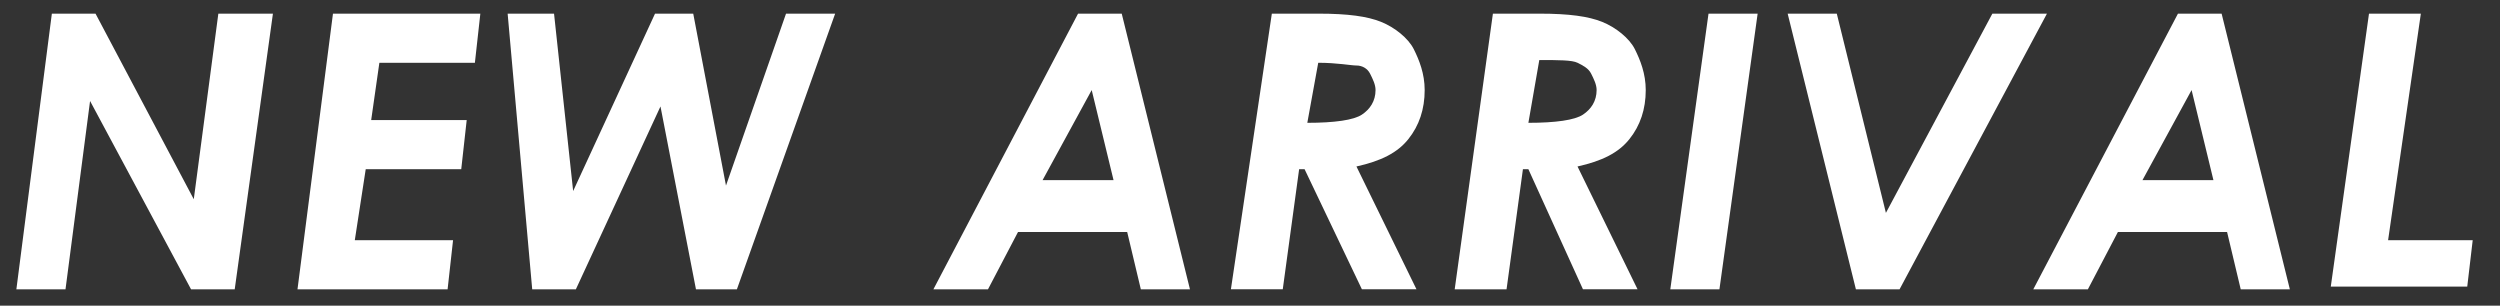
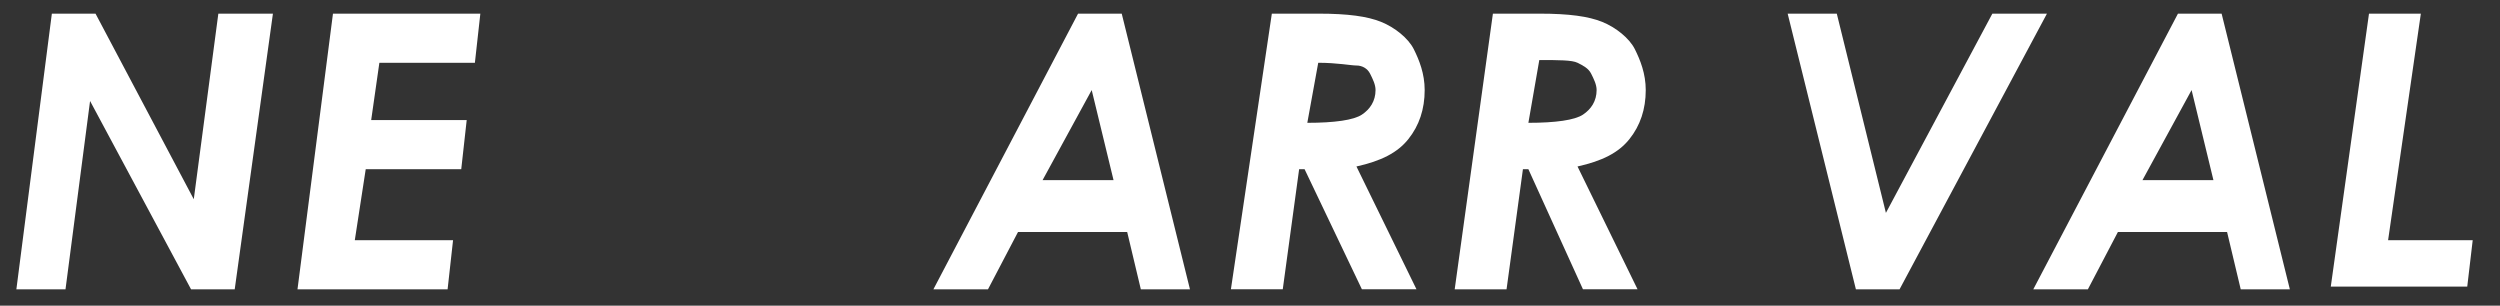
<svg xmlns="http://www.w3.org/2000/svg" version="1.1" id="レイヤー_1" x="0px" y="0px" viewBox="0 0 91.6 11.2" style="enable-background:new 0 0 91.6 11.2;" xml:space="preserve">
  <rect x="0" y="0" width="91.6" height="11.2" fill="#333333" stroke="none" />
  <style type="text/css">
	.st0{fill:#FFFFFF;}
</style>
  <g>
    <g>
      <path class="st0" d="M1.9,0.5h1.6l3.6,6.8l0.9-6.8H10L8.6,10.6H7L3.3,3.7l-0.9,6.9H0.6L1.9,0.5z" />
      <path class="st0" d="M12.2,0.5h5.4l-0.2,1.8h-3.5l-0.3,2.1h3.5l-0.2,1.8h-3.5L13,8.8h3.6l-0.2,1.8h-5.5L12.2,0.5z" />
-       <path class="st0" d="M18.6,0.5h1.7L21,7L24,0.5h1.4l1.2,6.3l2.2-6.3h1.8l-3.6,10.1h-1.5l-1.3-6.7l-3.1,6.7h-1.6L18.6,0.5z" />
      <path class="st0" d="M39.5,0.5h1.6l2.5,10.1h-1.8l-0.5-2.1h-4l-1.1,2.1h-2L39.5,0.5z M40.8,6.6L40,3.3l-1.8,3.3H40.8z" />
      <path class="st0" d="M46.6,0.5h1.7c1.1,0,1.8,0.1,2.3,0.3c0.5,0.2,1,0.6,1.2,1s0.4,0.9,0.4,1.5c0,0.7-0.2,1.3-0.6,1.8    c-0.4,0.5-1,0.8-1.9,1l2.2,4.5h-2l-2.1-4.4h-0.2l-0.6,4.4h-1.9L46.6,0.5z M47.9,4.5c1,0,1.7-0.1,2-0.3c0.3-0.2,0.5-0.5,0.5-0.9    c0-0.2-0.1-0.4-0.2-0.6s-0.3-0.3-0.5-0.3s-0.7-0.1-1.4-0.1L47.9,4.5z" />
      <path class="st0" d="M54.7,0.5h1.7c1.1,0,1.8,0.1,2.3,0.3c0.5,0.2,1,0.6,1.2,1s0.4,0.9,0.4,1.5c0,0.7-0.2,1.3-0.6,1.8    c-0.4,0.5-1,0.8-1.9,1l2.2,4.5h-2L56,6.2h-0.2l-0.6,4.4h-1.9L54.7,0.5z M56,4.5c1,0,1.7-0.1,2-0.3c0.3-0.2,0.5-0.5,0.5-0.9    c0-0.2-0.1-0.4-0.2-0.6S58,2.4,57.8,2.3s-0.7-0.1-1.4-0.1L56,4.5z" />
-       <path class="st0" d="M62.6,0.5h1.8l-1.4,10.1h-1.8L62.6,0.5z" />
      <path class="st0" d="M65.5,0.5h1.8l1.8,7.3L73,0.5h2l-5.4,10.1H68L65.5,0.5z" />
      <path class="st0" d="M79.8,0.5h1.6l2.5,10.1h-1.8l-0.5-2.1h-4l-1.1,2.1h-2L79.8,0.5z M81.1,6.6l-0.8-3.3l-1.8,3.3H81.1z" />
      <path class="st0" d="M86.8,0.5h1.9l-1.2,8.3h3.1l-0.2,1.7h-5L86.8,0.5z" />
    </g>
  </g>
</svg>